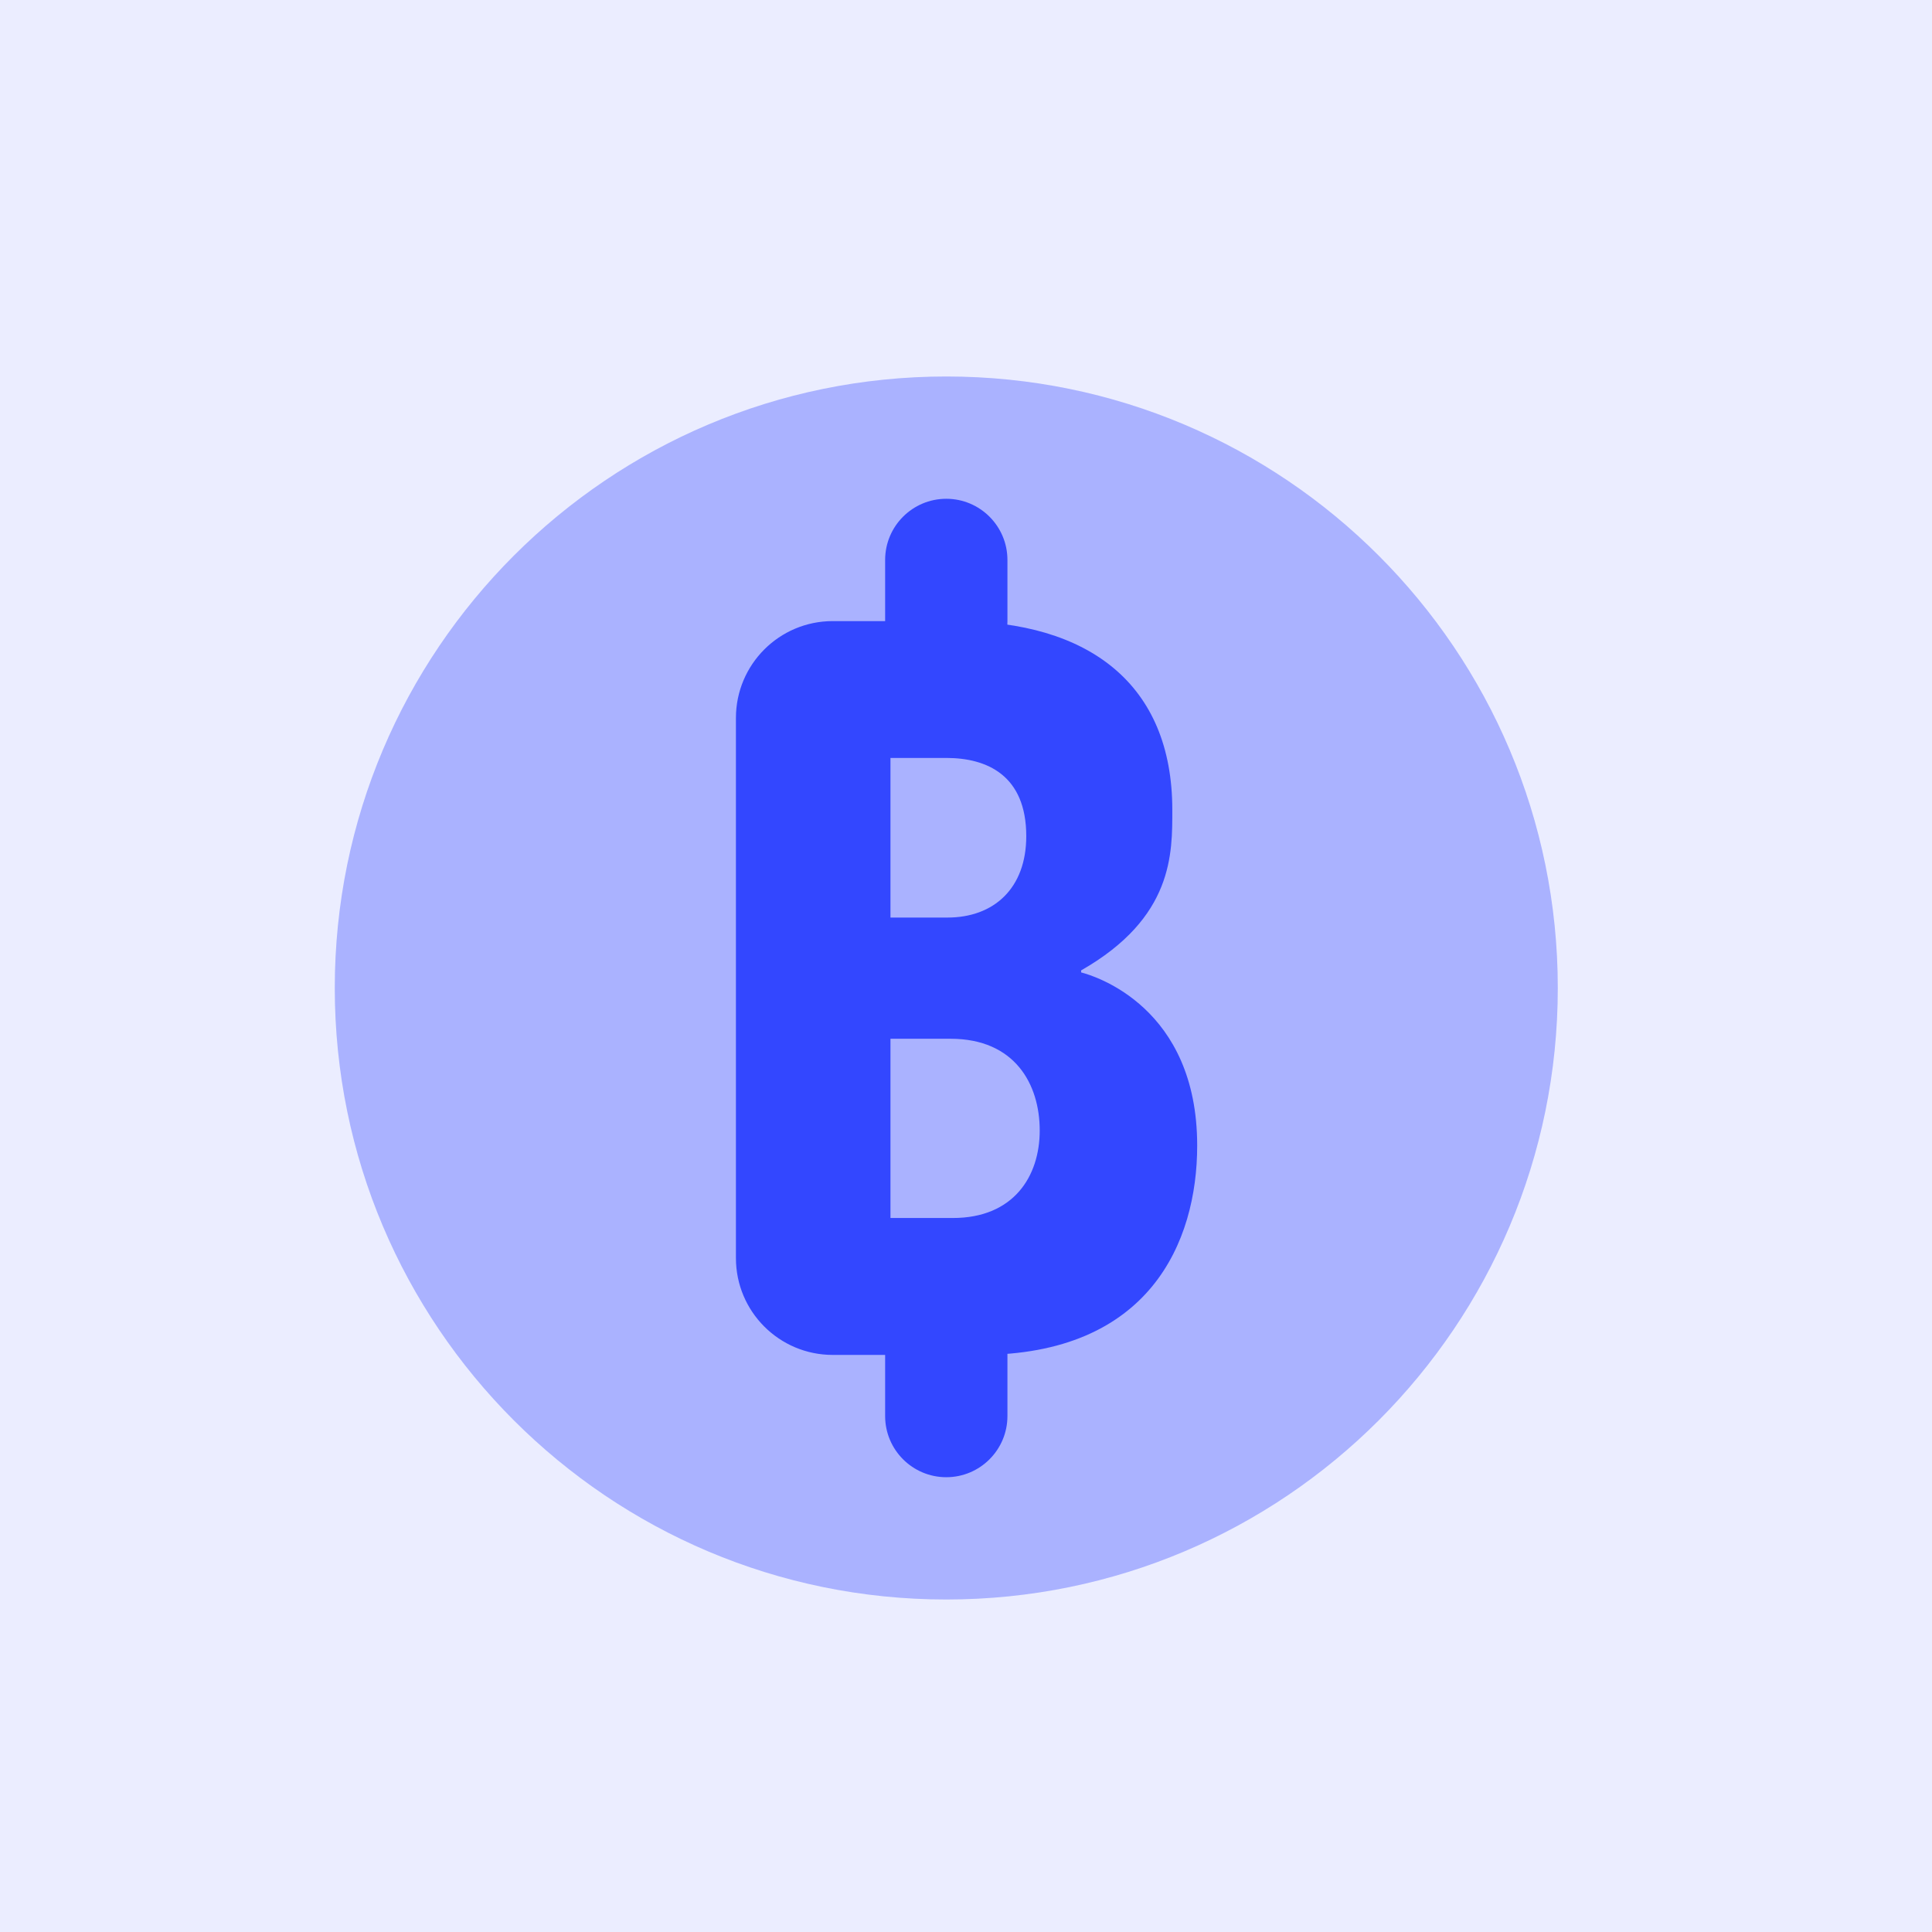
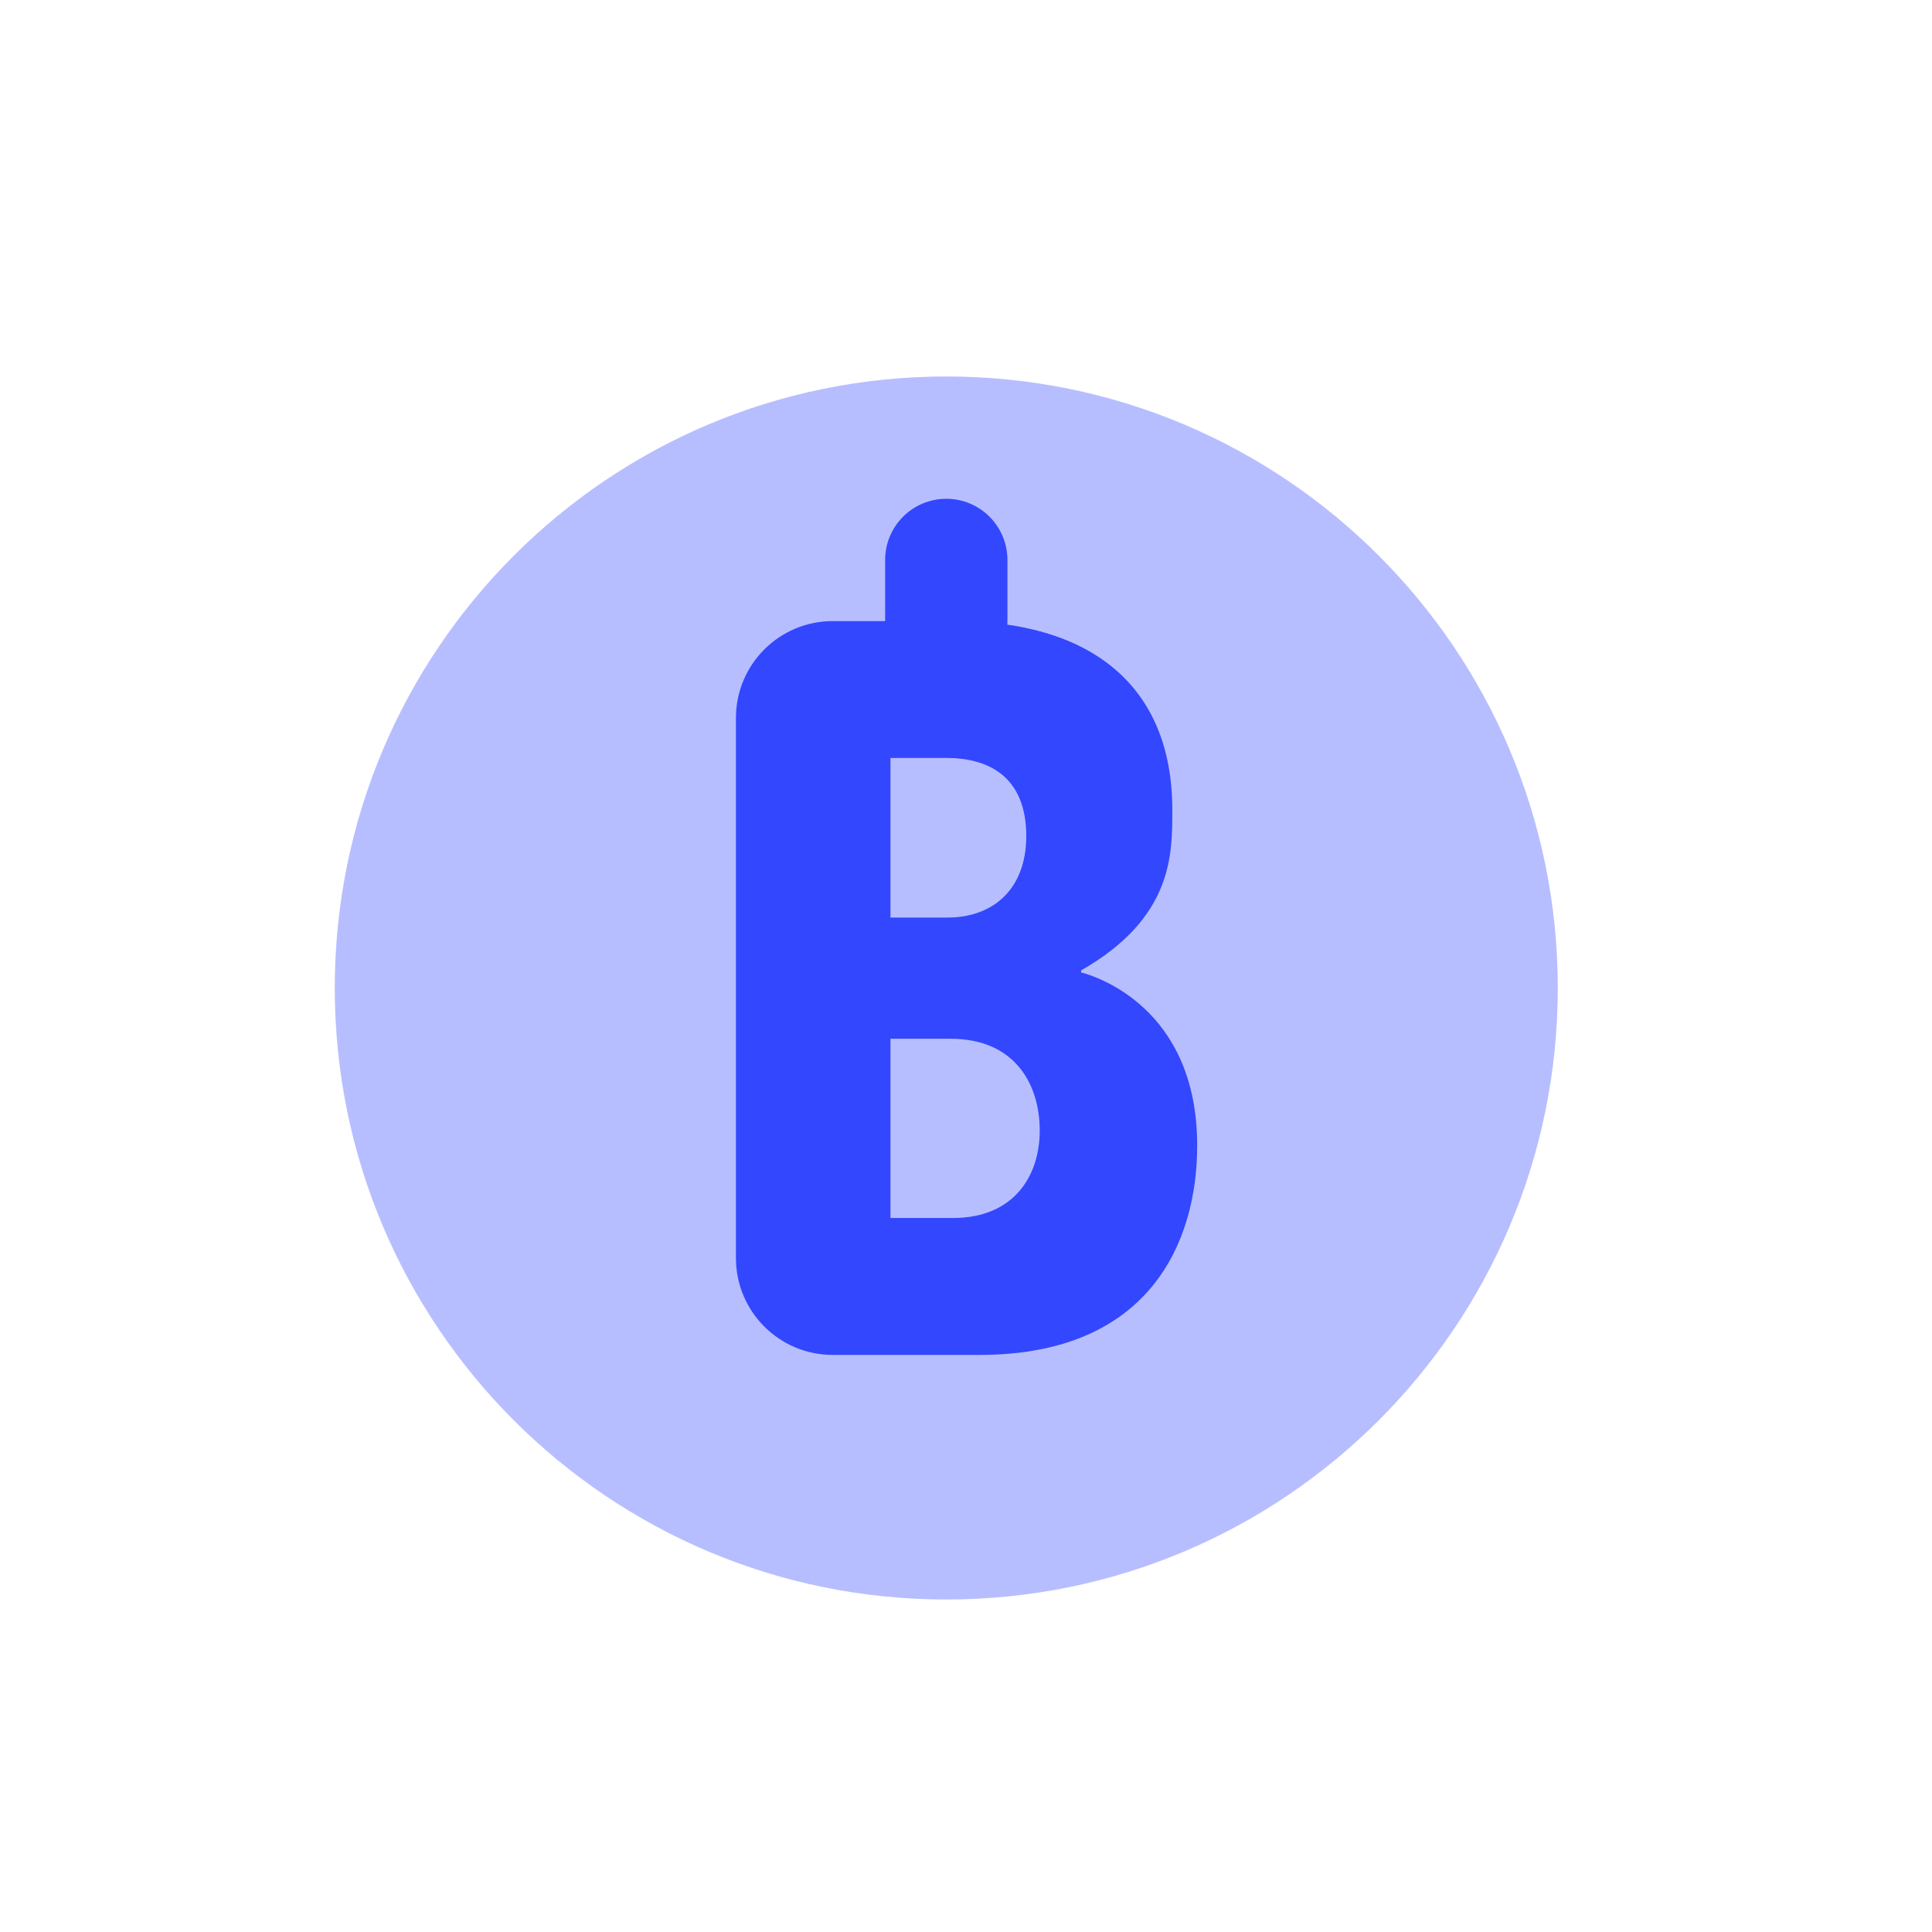
<svg xmlns="http://www.w3.org/2000/svg" width="83" height="83" viewBox="0 0 83 83" fill="none">
-   <rect width="83" height="83" fill="#3347FF" fill-opacity="0.1" />
  <path opacity="0.35" d="M40.653 68.716C55.162 68.716 66.924 56.954 66.924 42.445C66.924 27.936 55.162 16.174 40.653 16.174C26.144 16.174 14.382 27.936 14.382 42.445C14.382 56.954 26.144 68.716 40.653 68.716Z" fill="#3347FF" />
  <path d="M51.432 49.215C51.432 53.372 49.375 58.208 42.082 58.208H35.775C33.478 58.208 31.616 56.346 31.616 54.049V30.841C31.618 28.545 33.478 26.683 35.775 26.683H41.058C46.782 26.683 50.363 29.399 50.363 34.787C50.363 36.658 50.421 39.419 46.446 41.689V41.776C47.042 41.928 51.432 43.273 51.432 49.215ZM44.089 35.922C44.089 33.306 42.397 32.562 40.658 32.562H38.255V39.419H40.703C42.7 39.419 44.089 38.16 44.089 35.922ZM44.667 48.567C44.667 46.583 43.603 44.626 40.837 44.626H38.255V52.326H40.929C43.548 52.329 44.667 50.534 44.667 48.567Z" fill="#3347FF" />
  <path d="M43.28 24.055C43.28 22.605 42.103 21.428 40.653 21.428C39.203 21.428 38.026 22.605 38.026 24.055C38.026 24.544 38.026 26.194 38.026 26.683C38.026 28.133 39.203 29.31 40.653 29.31C42.103 29.31 43.28 28.133 43.28 26.683C43.28 26.194 43.28 24.544 43.28 24.055Z" fill="#3347FF" />
-   <path d="M43.28 58.208C43.28 56.758 42.103 55.581 40.653 55.581C39.203 55.581 38.026 56.758 38.026 58.208C38.026 58.697 38.026 60.347 38.026 60.835C38.026 62.285 39.203 63.462 40.653 63.462C42.103 63.462 43.28 62.285 43.28 60.835C43.28 60.347 43.28 58.697 43.28 58.208Z" fill="#3347FF" />
</svg>